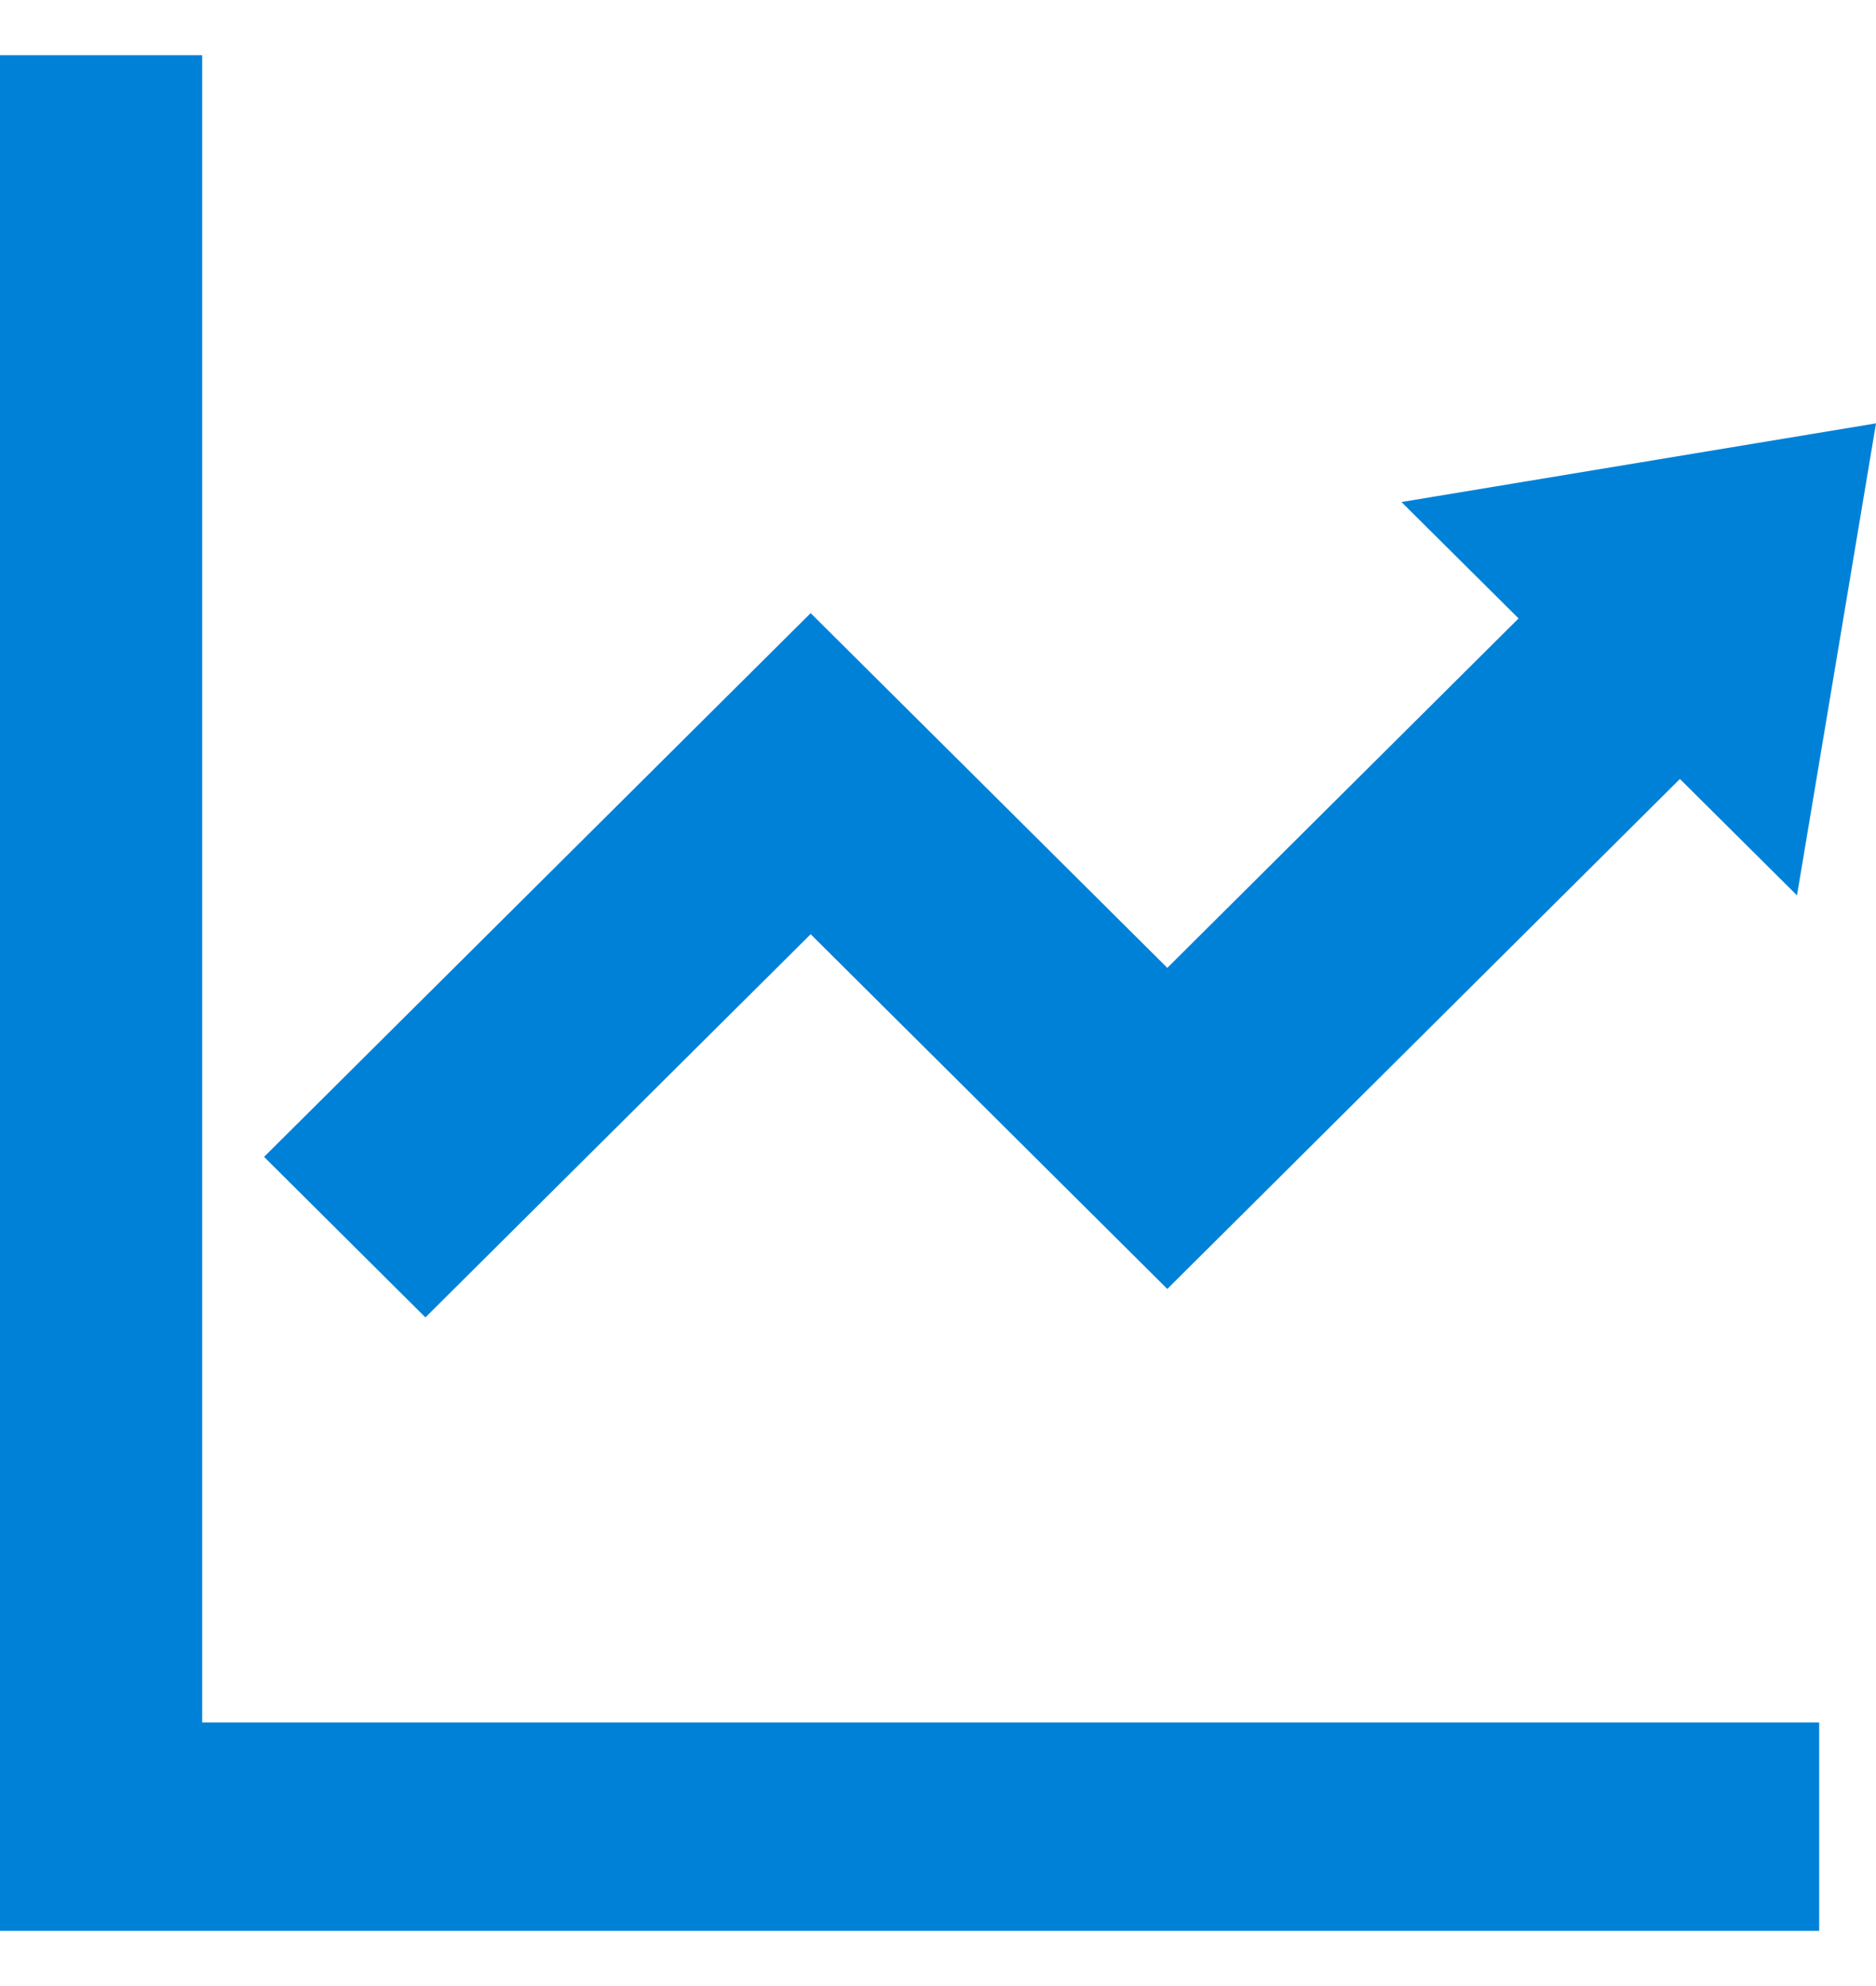
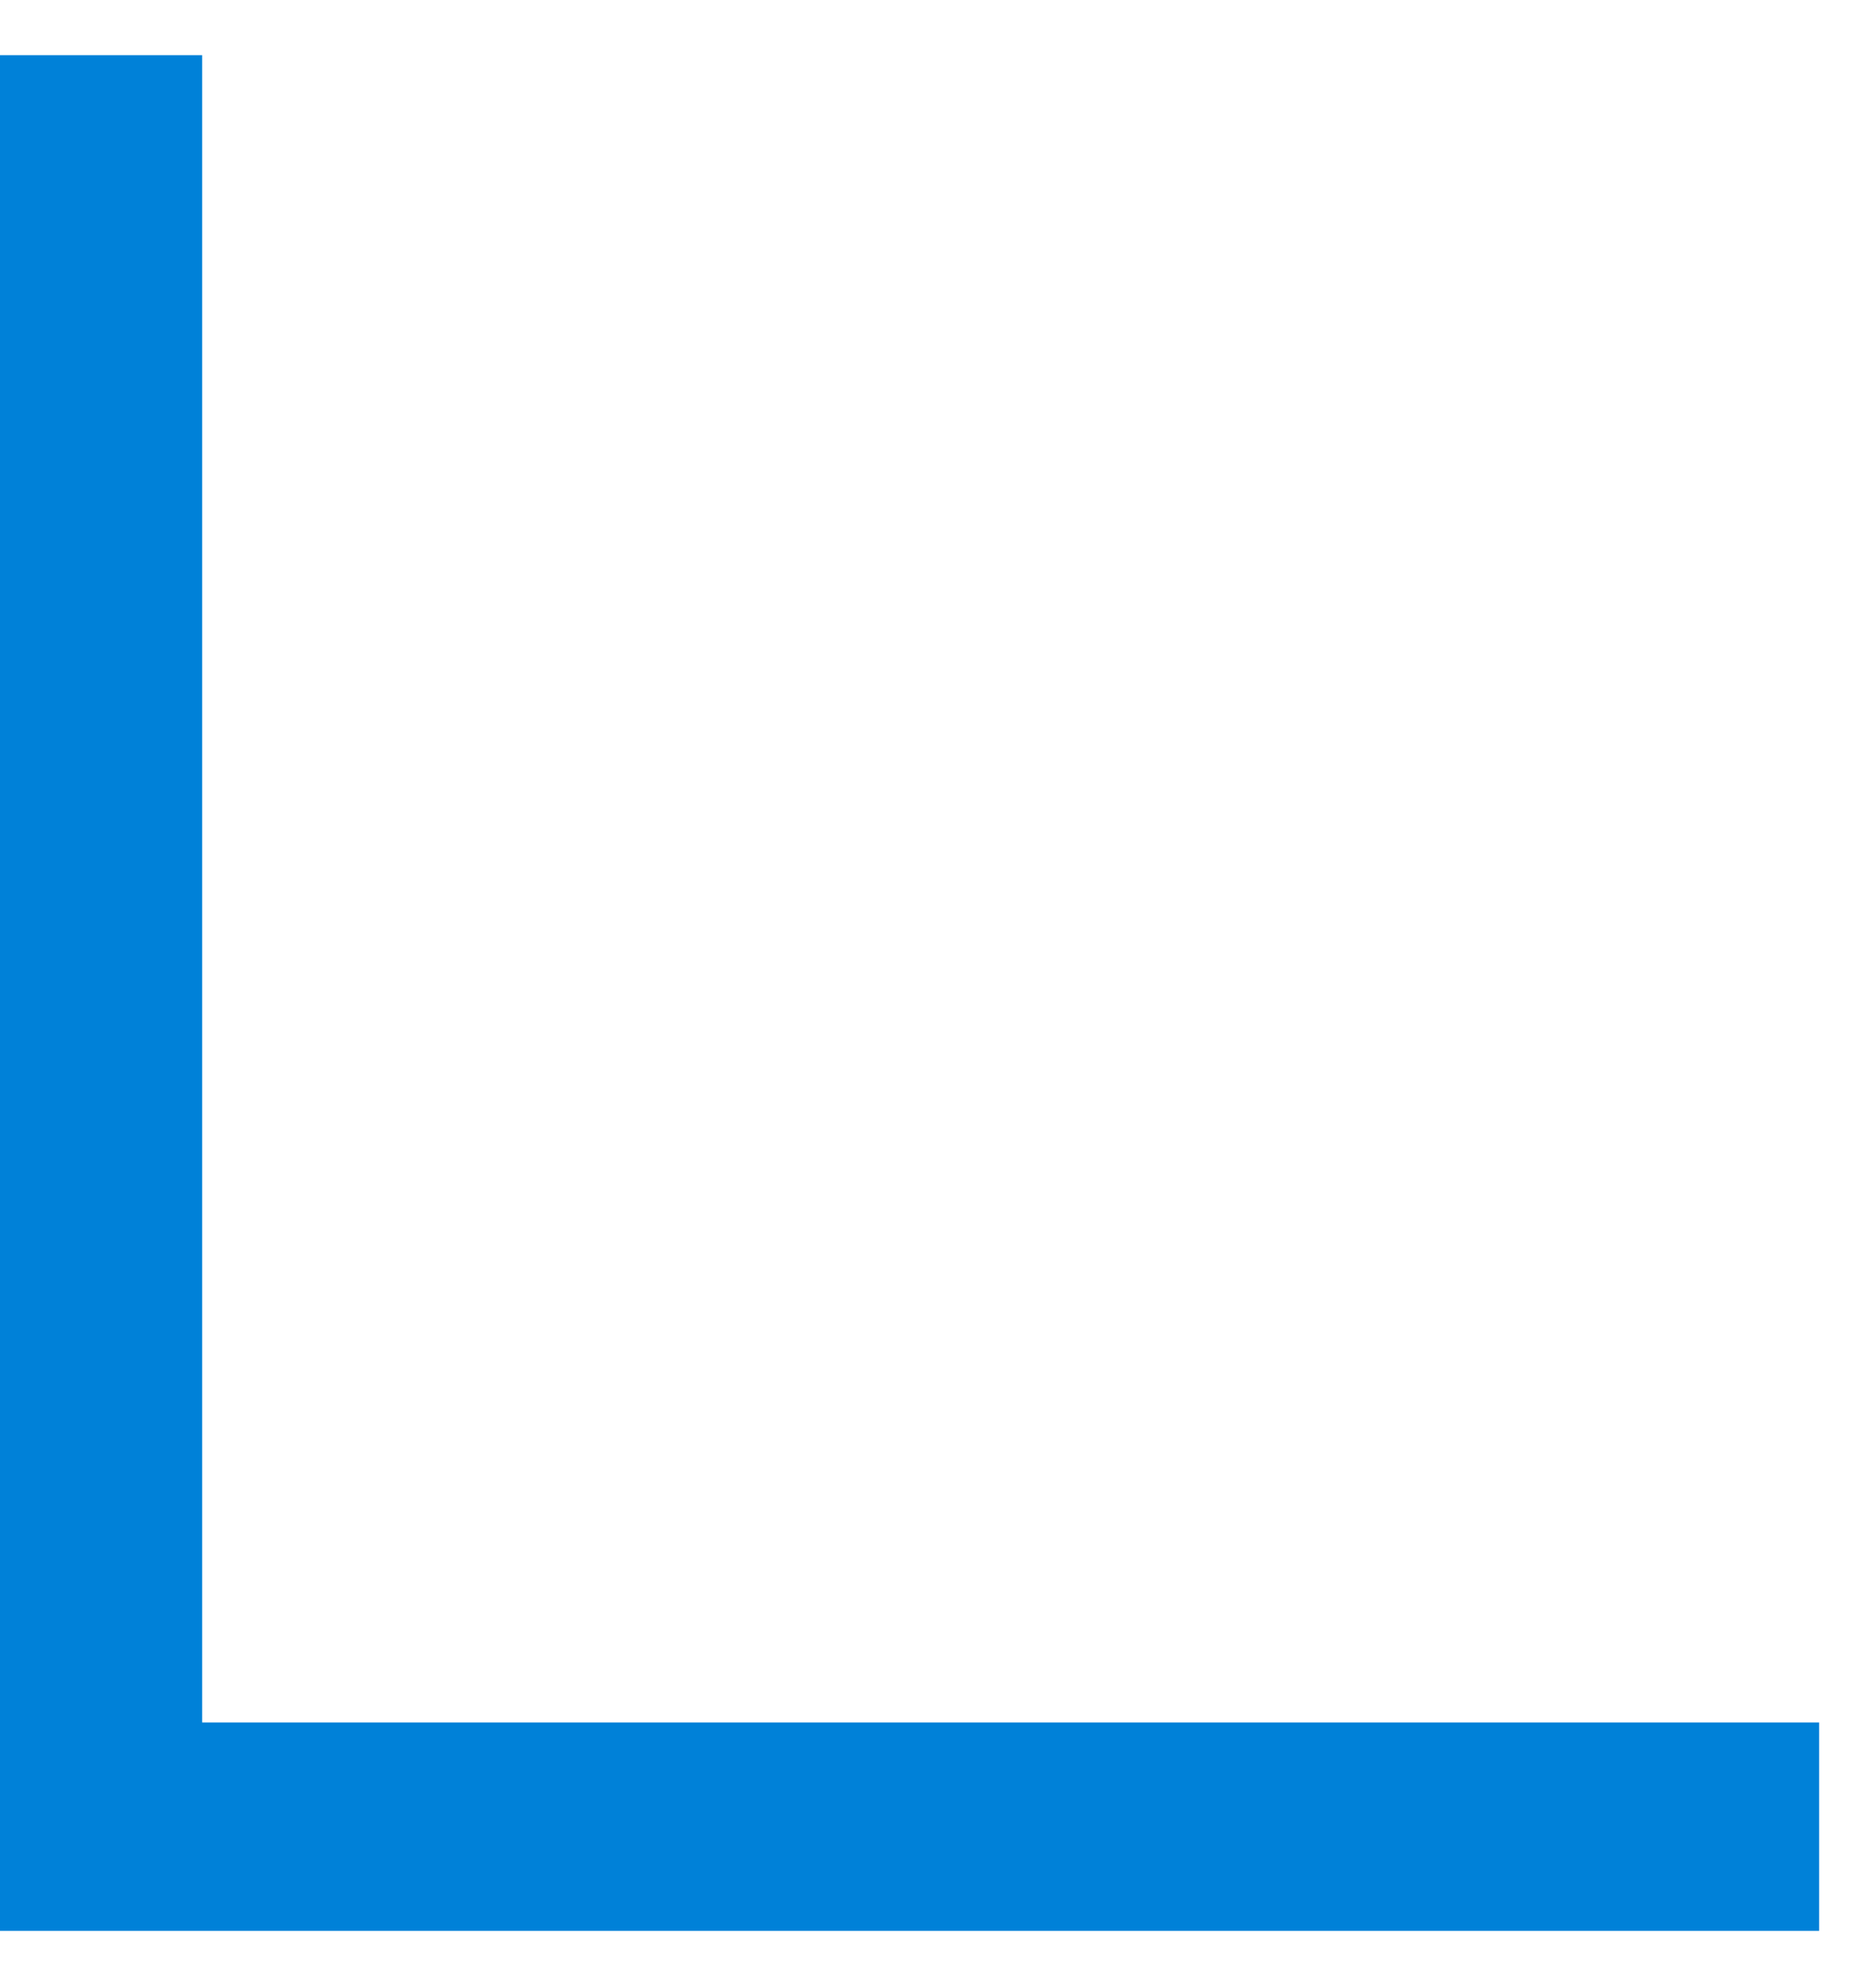
<svg xmlns="http://www.w3.org/2000/svg" width="17" height="18" viewBox="0 0 17 18" fill="none">
  <path d="M1.832 15.611V1.05V0.5H0V1.05V15.611V16.95V17.5H0.534H1.832H15.951H16.485V15.611H15.951H1.832Z" fill="#0081D8" />
-   <path d="M7.346 8.467L10.578 11.682L15.223 7.06L16.284 8.115L17 3.837L12.7 4.55L13.761 5.605L10.578 8.772L7.346 5.557L2.393 10.485L3.855 11.94L7.346 8.467Z" fill="#0081D8" />
</svg>